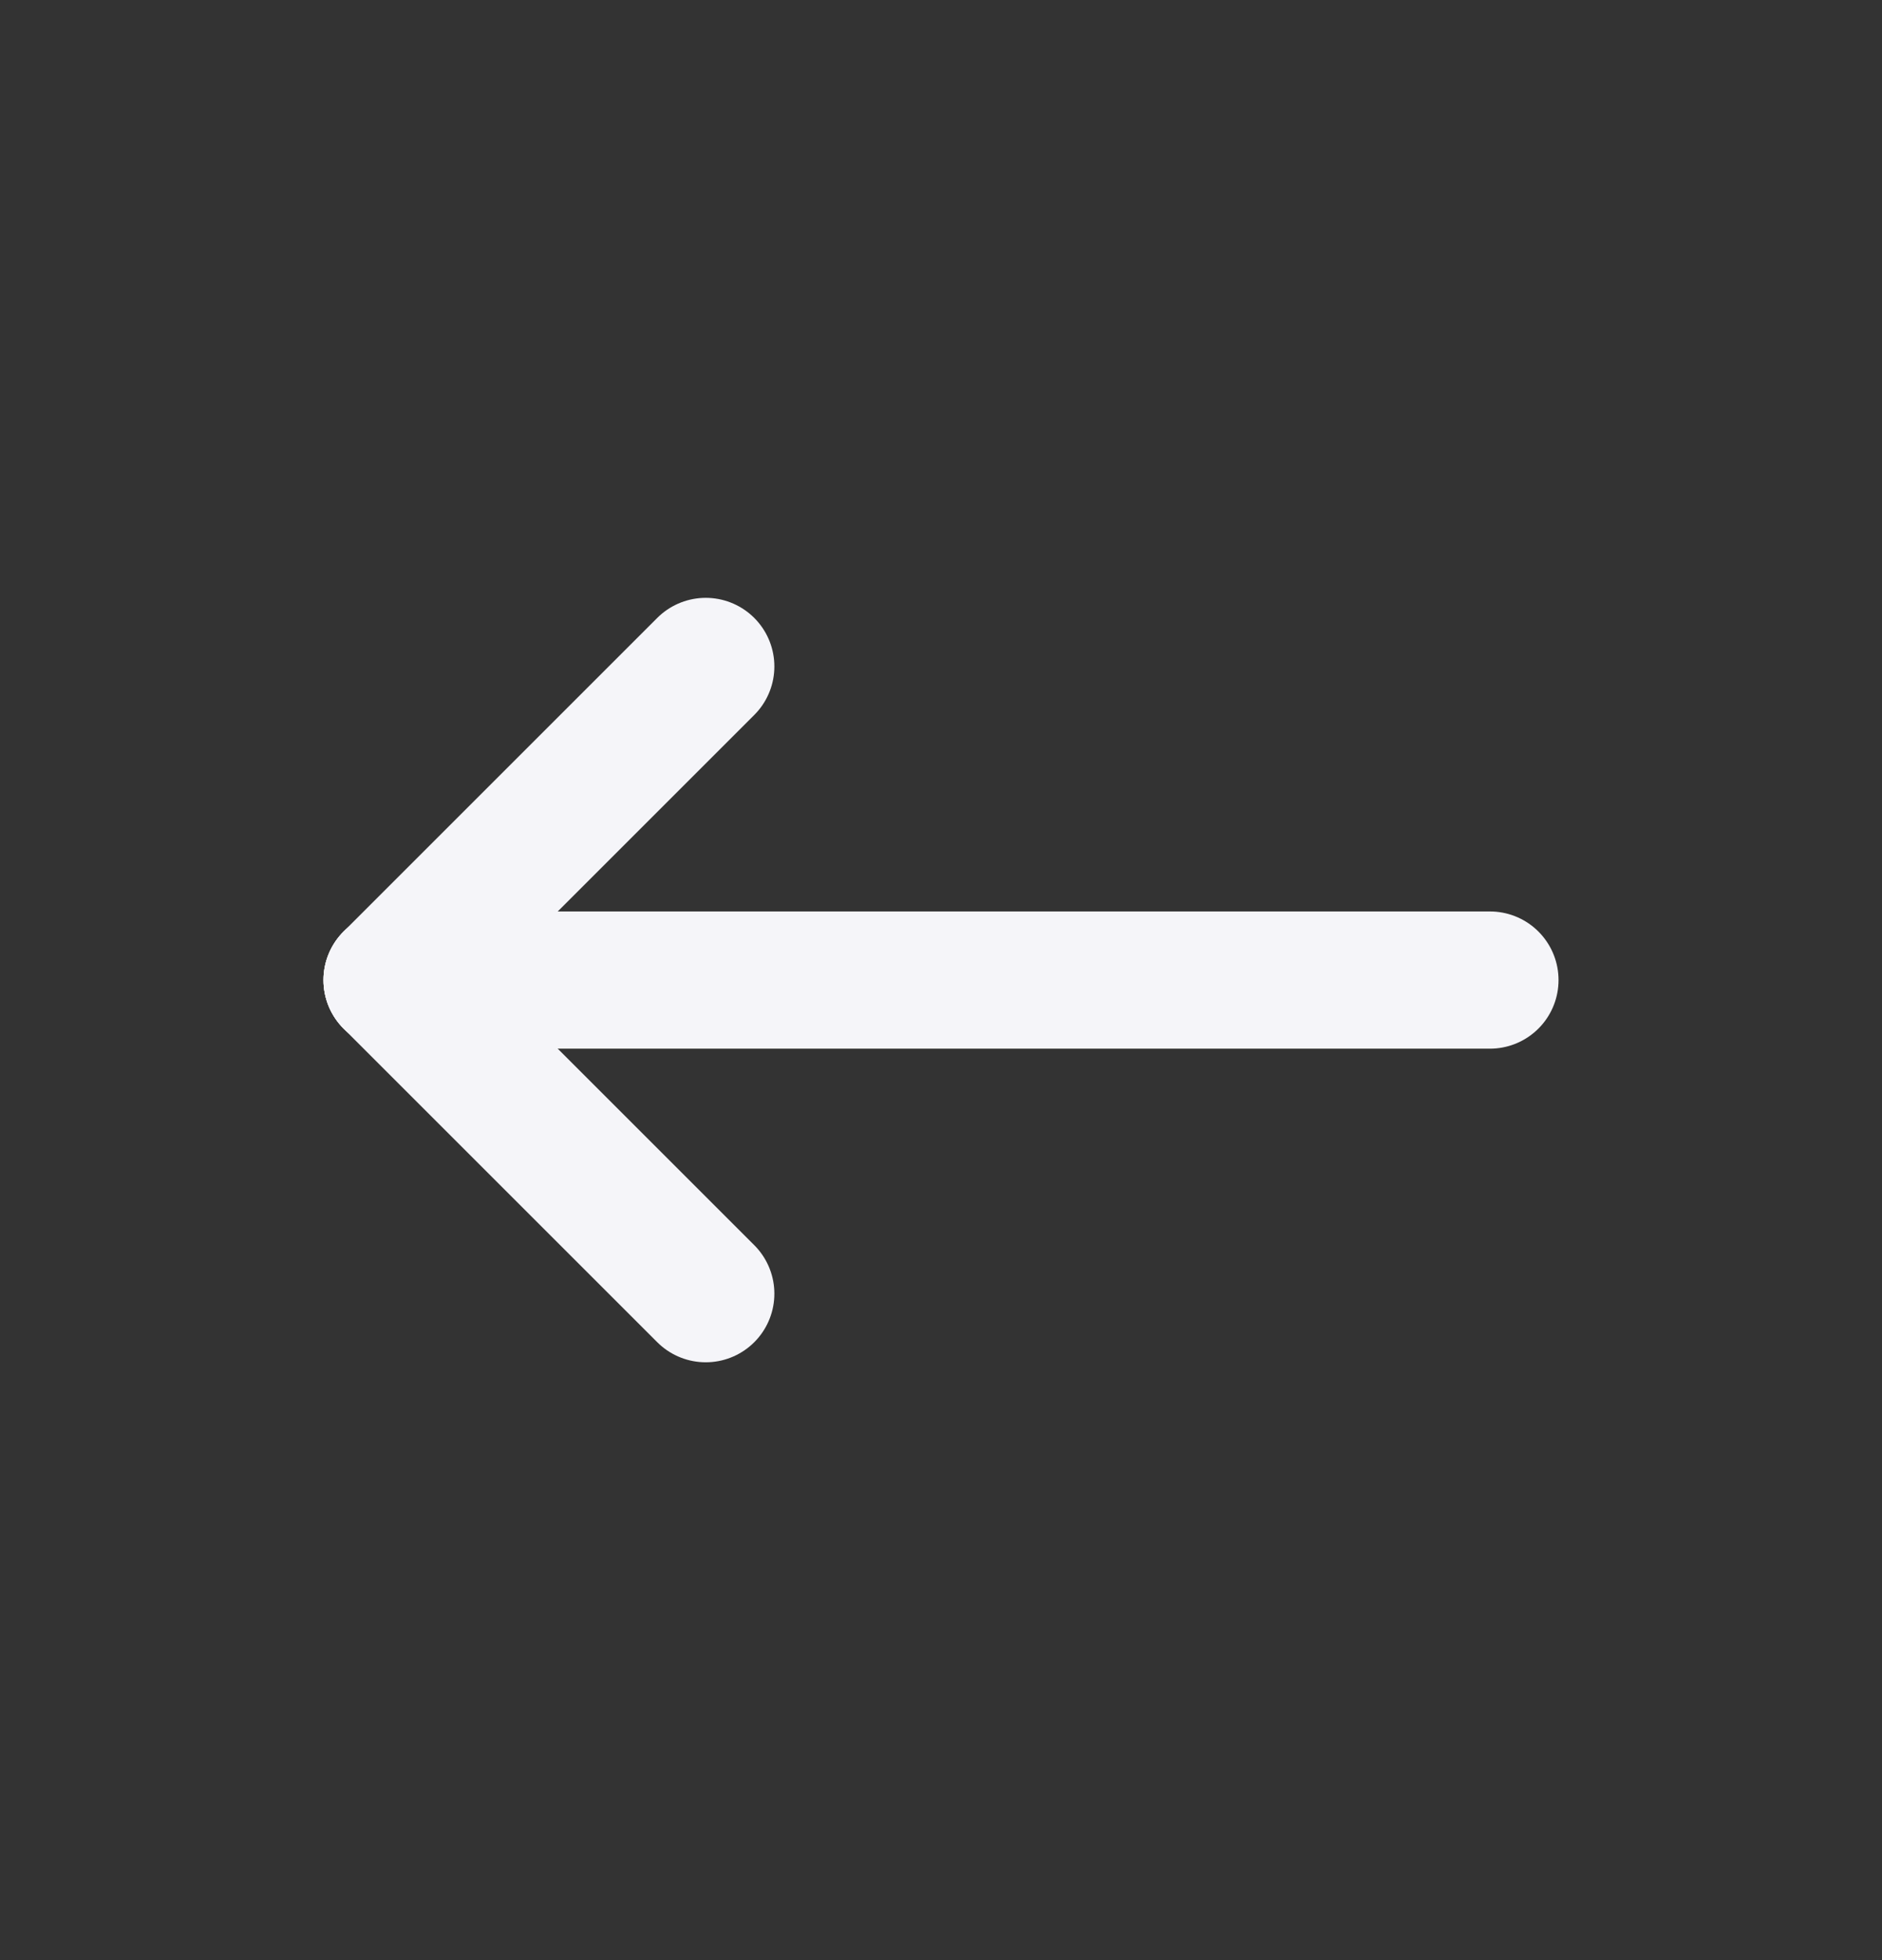
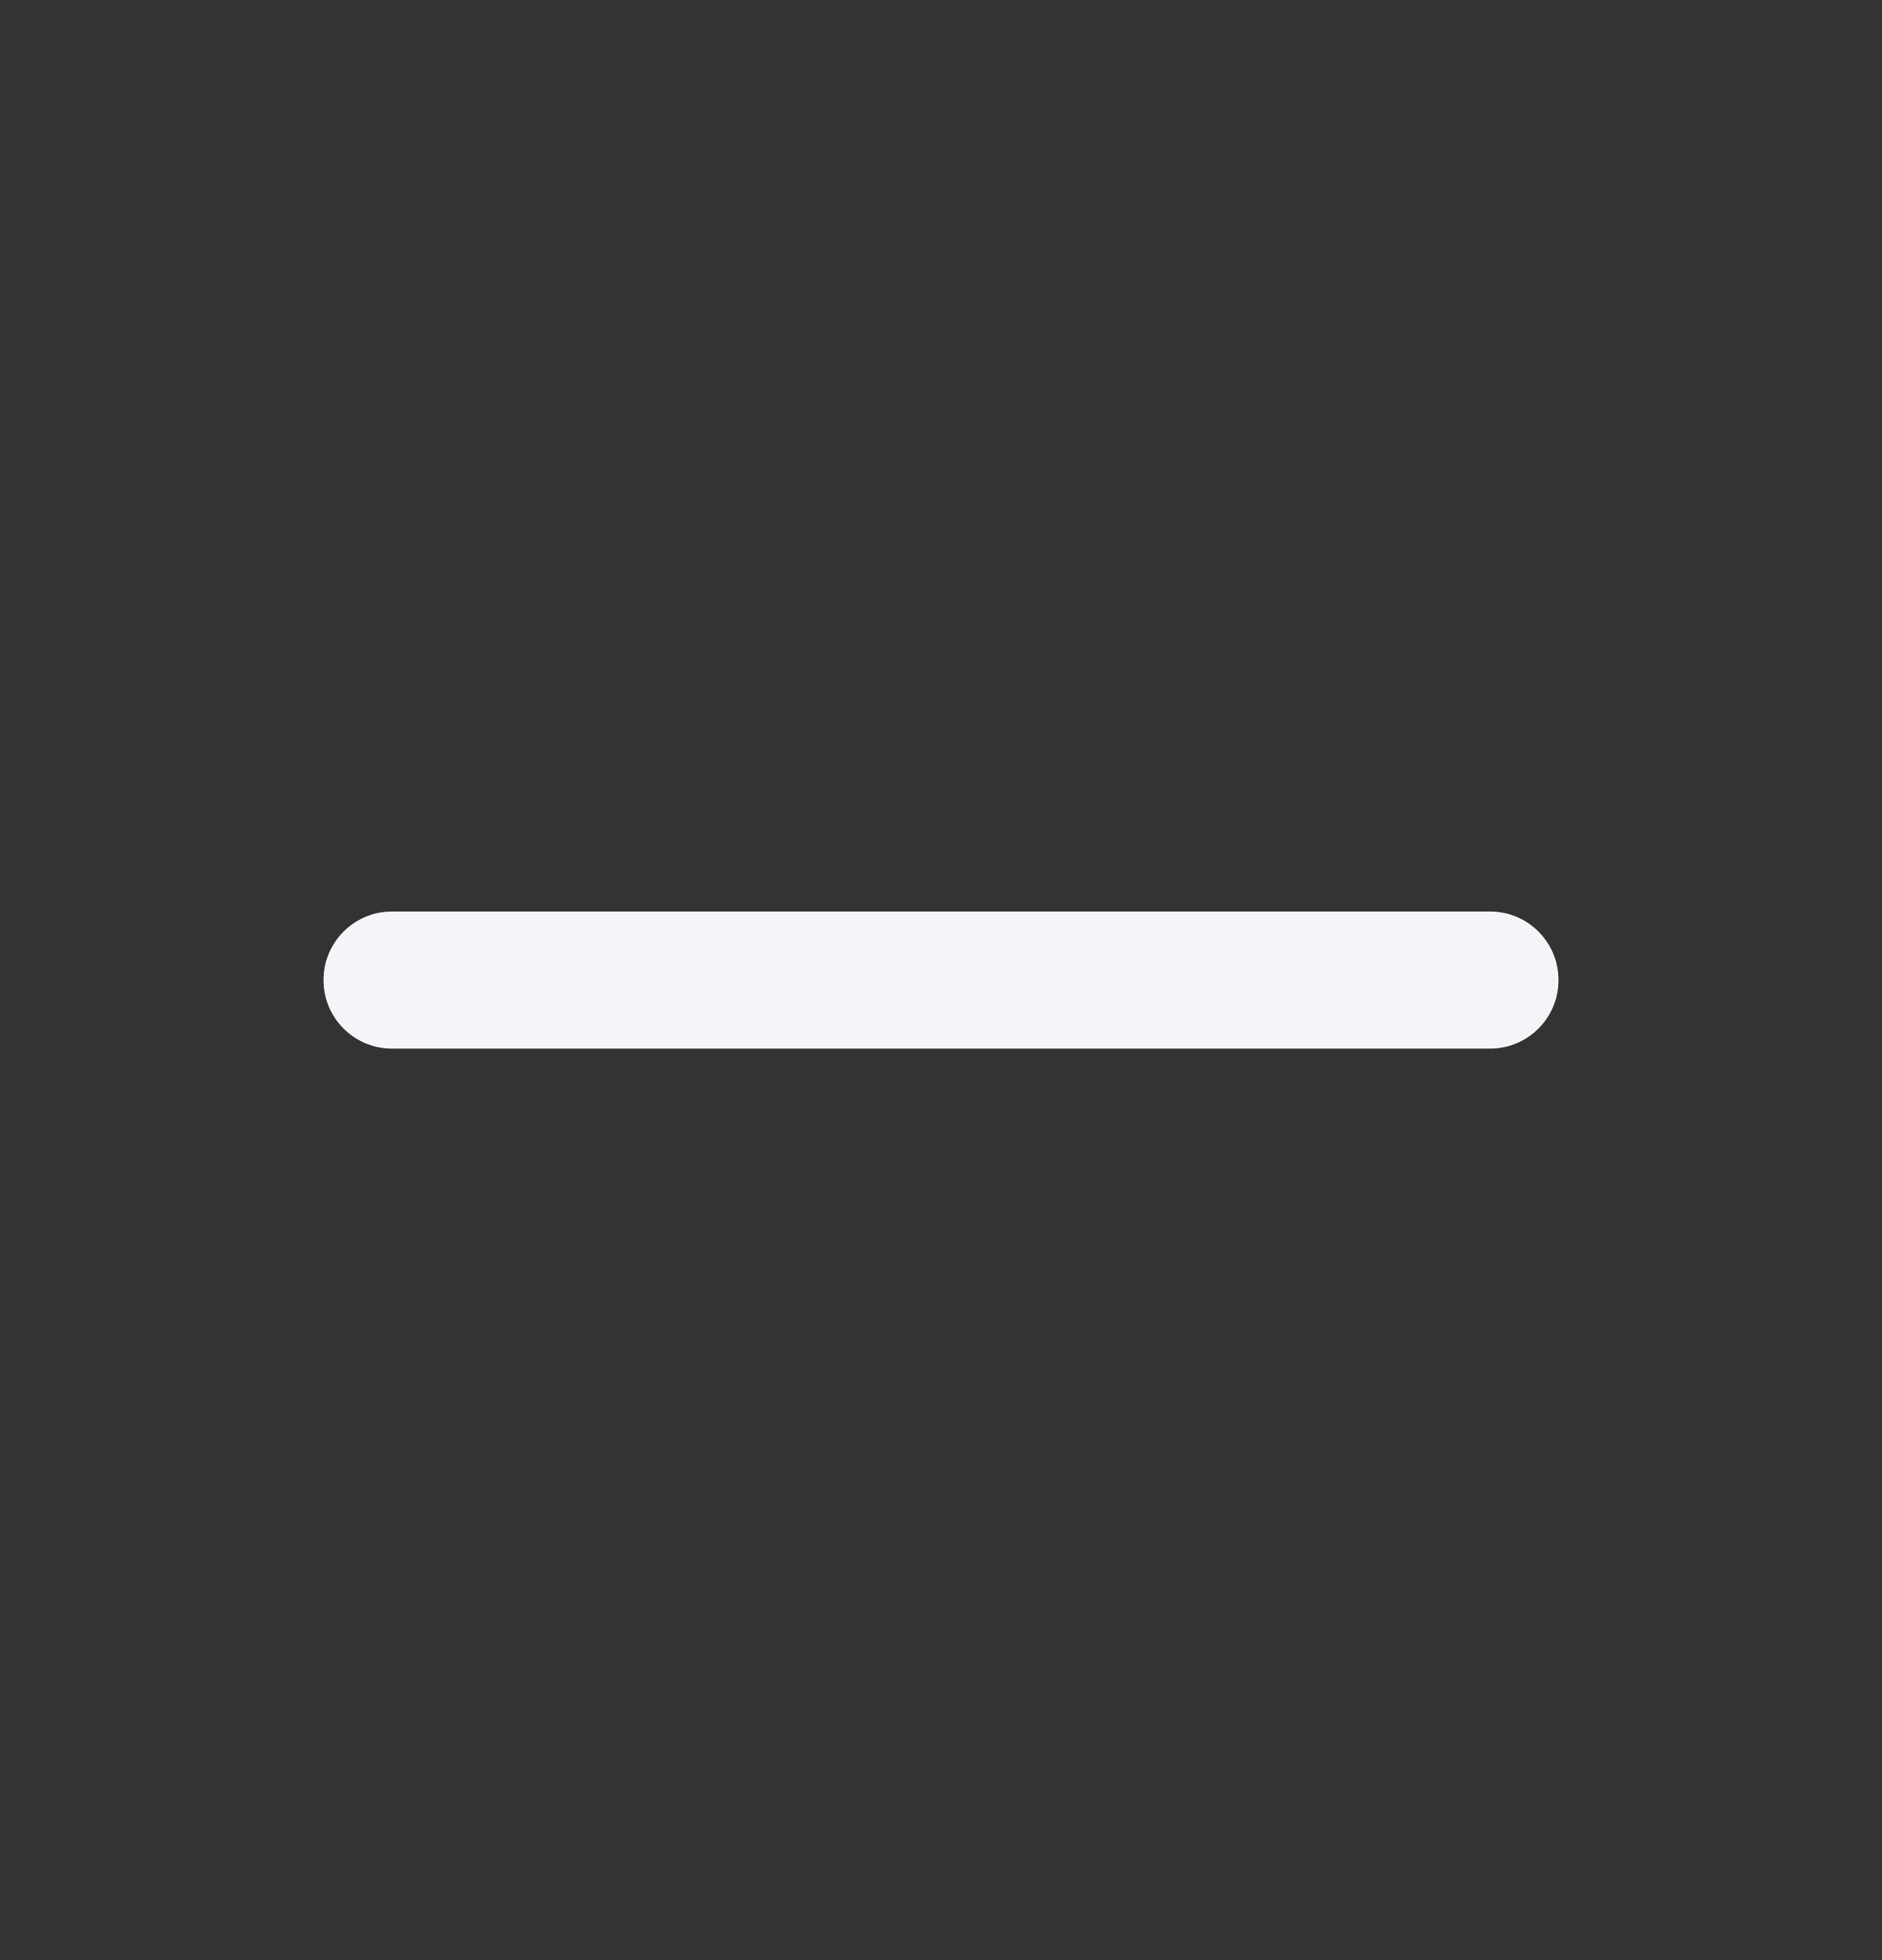
<svg xmlns="http://www.w3.org/2000/svg" width="24" height="25" viewBox="0 0 24 25" fill="none">
  <rect x="0" y="0" width="24" height="25" fill="#333333" stroke="none" />
  <path d="M5 12.5H19" stroke="#F5F5F9" stroke-width="1.75" stroke-linecap="round" stroke-linejoin="round" />
-   <path d="M5 12.5L9 16.5" stroke="#F5F5F9" stroke-width="1.75" stroke-linecap="round" stroke-linejoin="round" />
-   <path d="M5 12.5L9 8.5" stroke="#F5F5F9" stroke-width="1.75" stroke-linecap="round" stroke-linejoin="round" />
</svg>